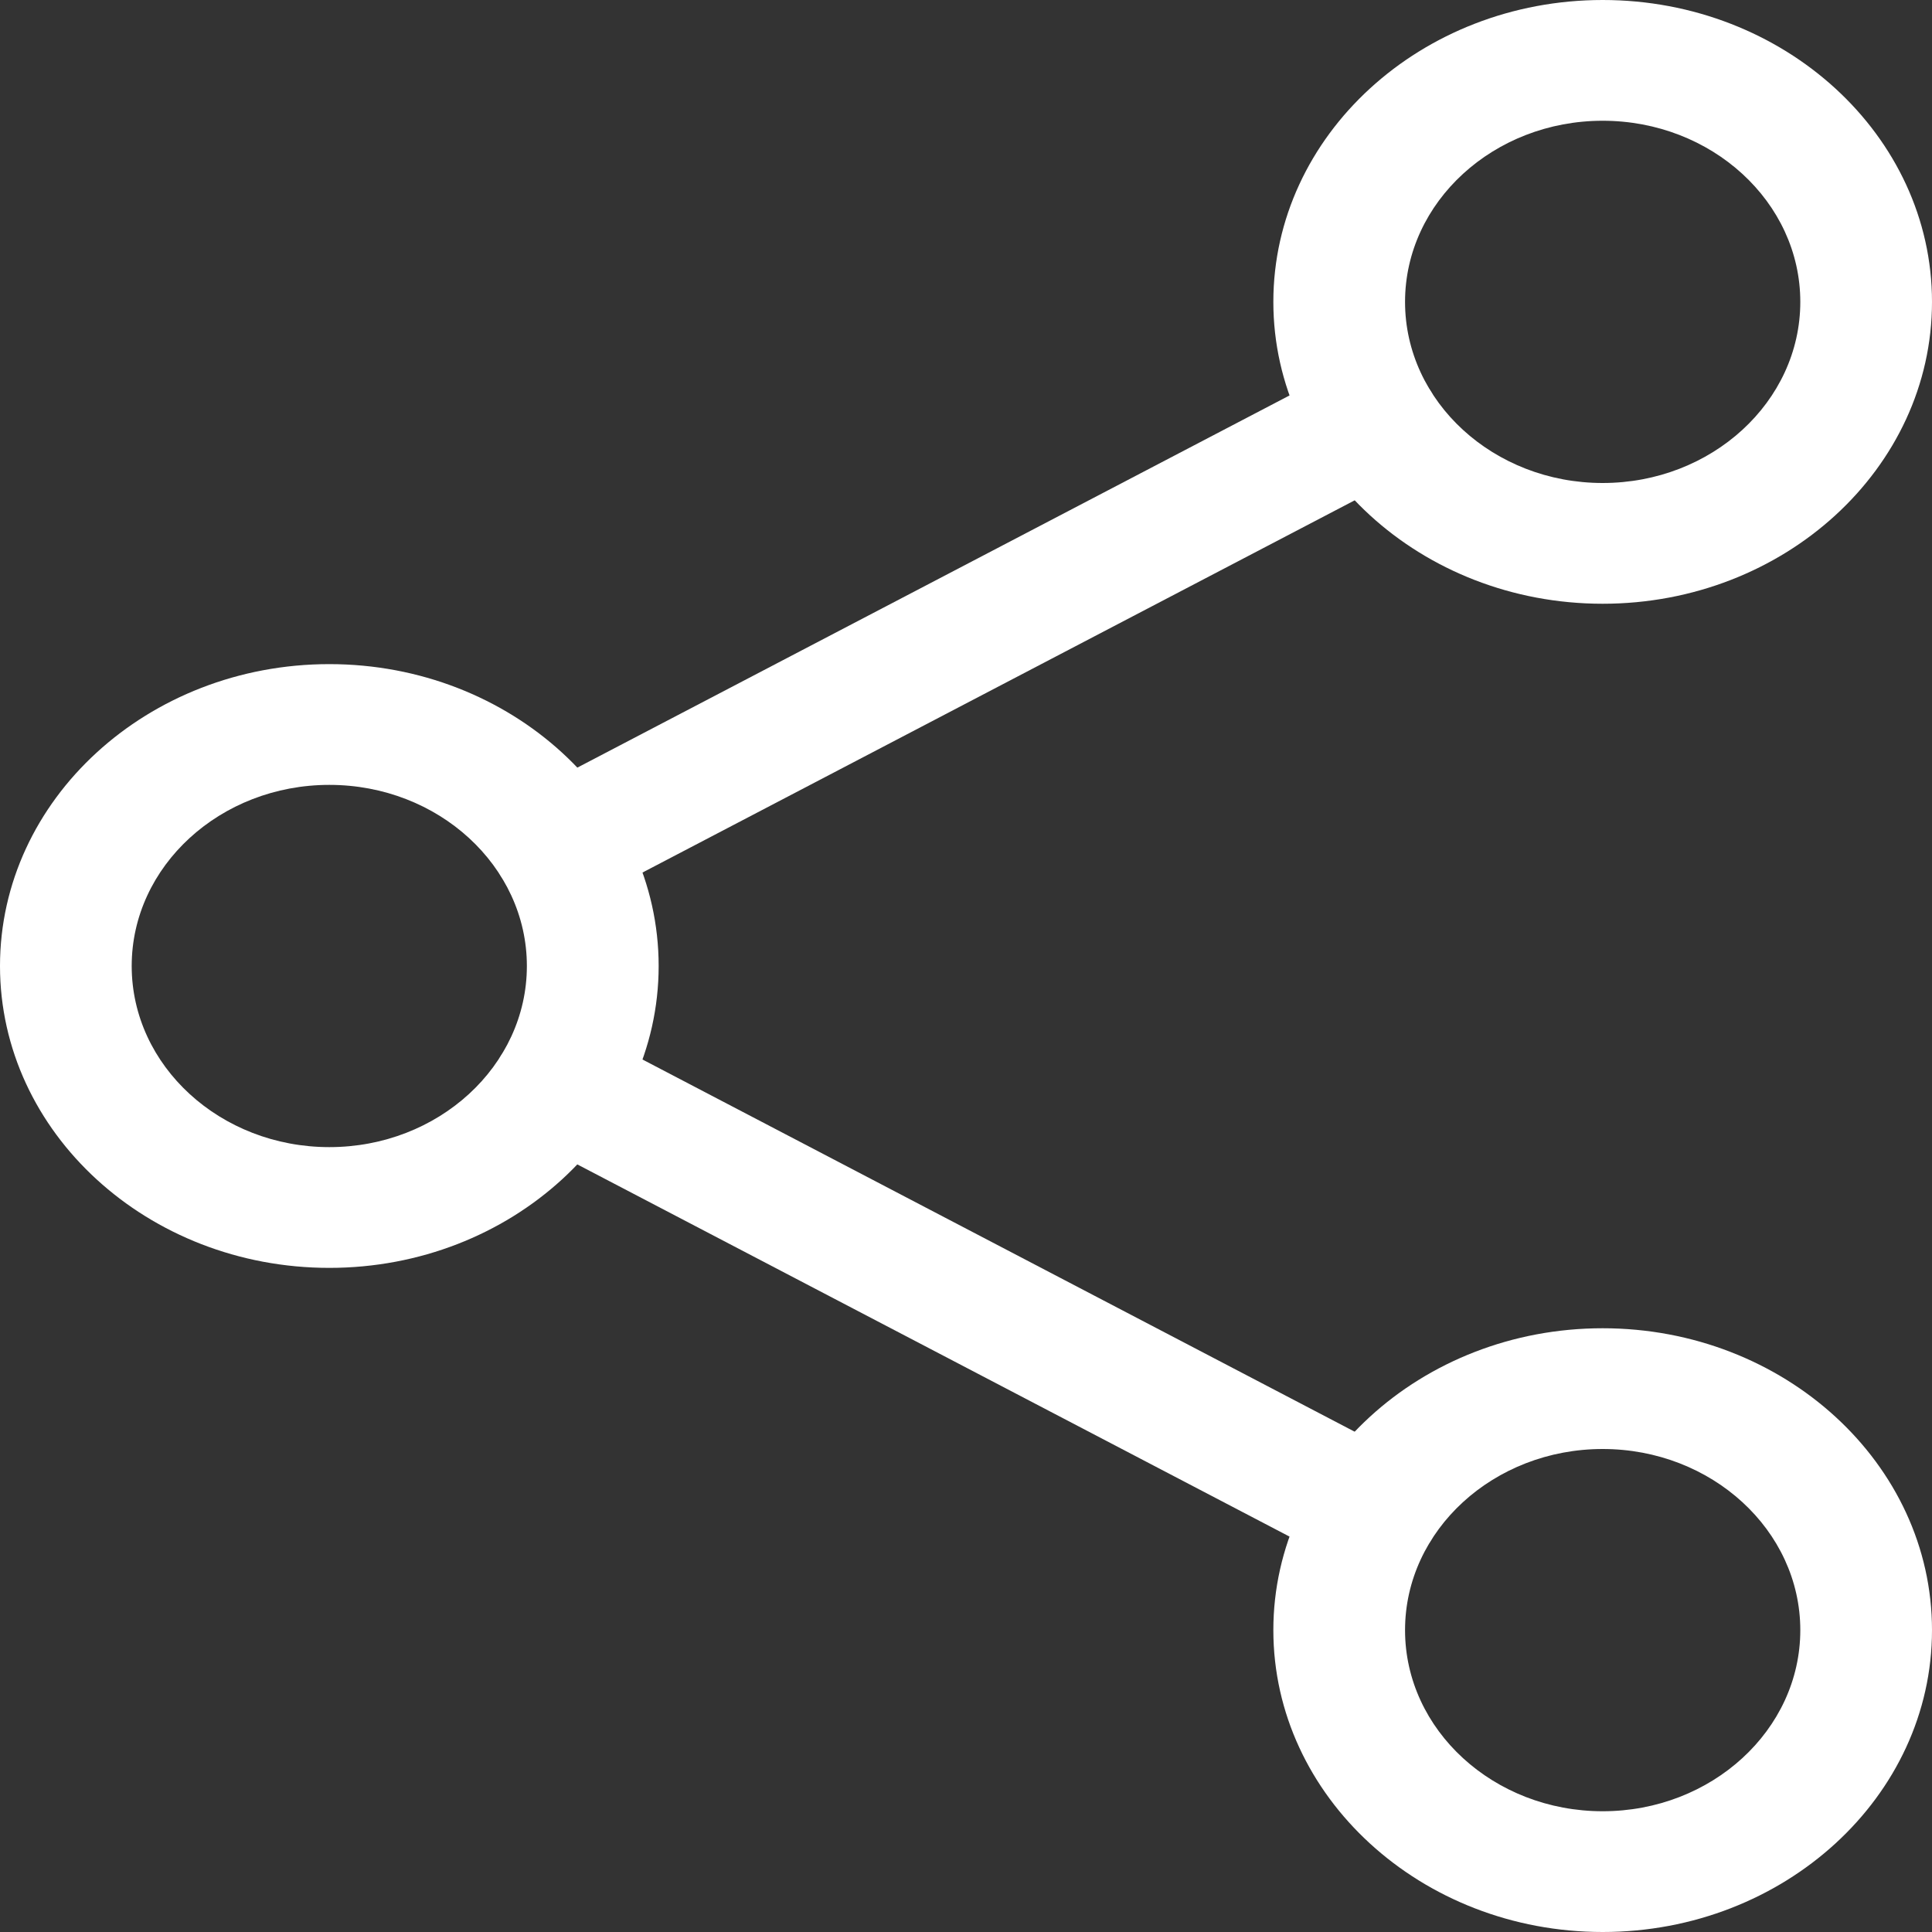
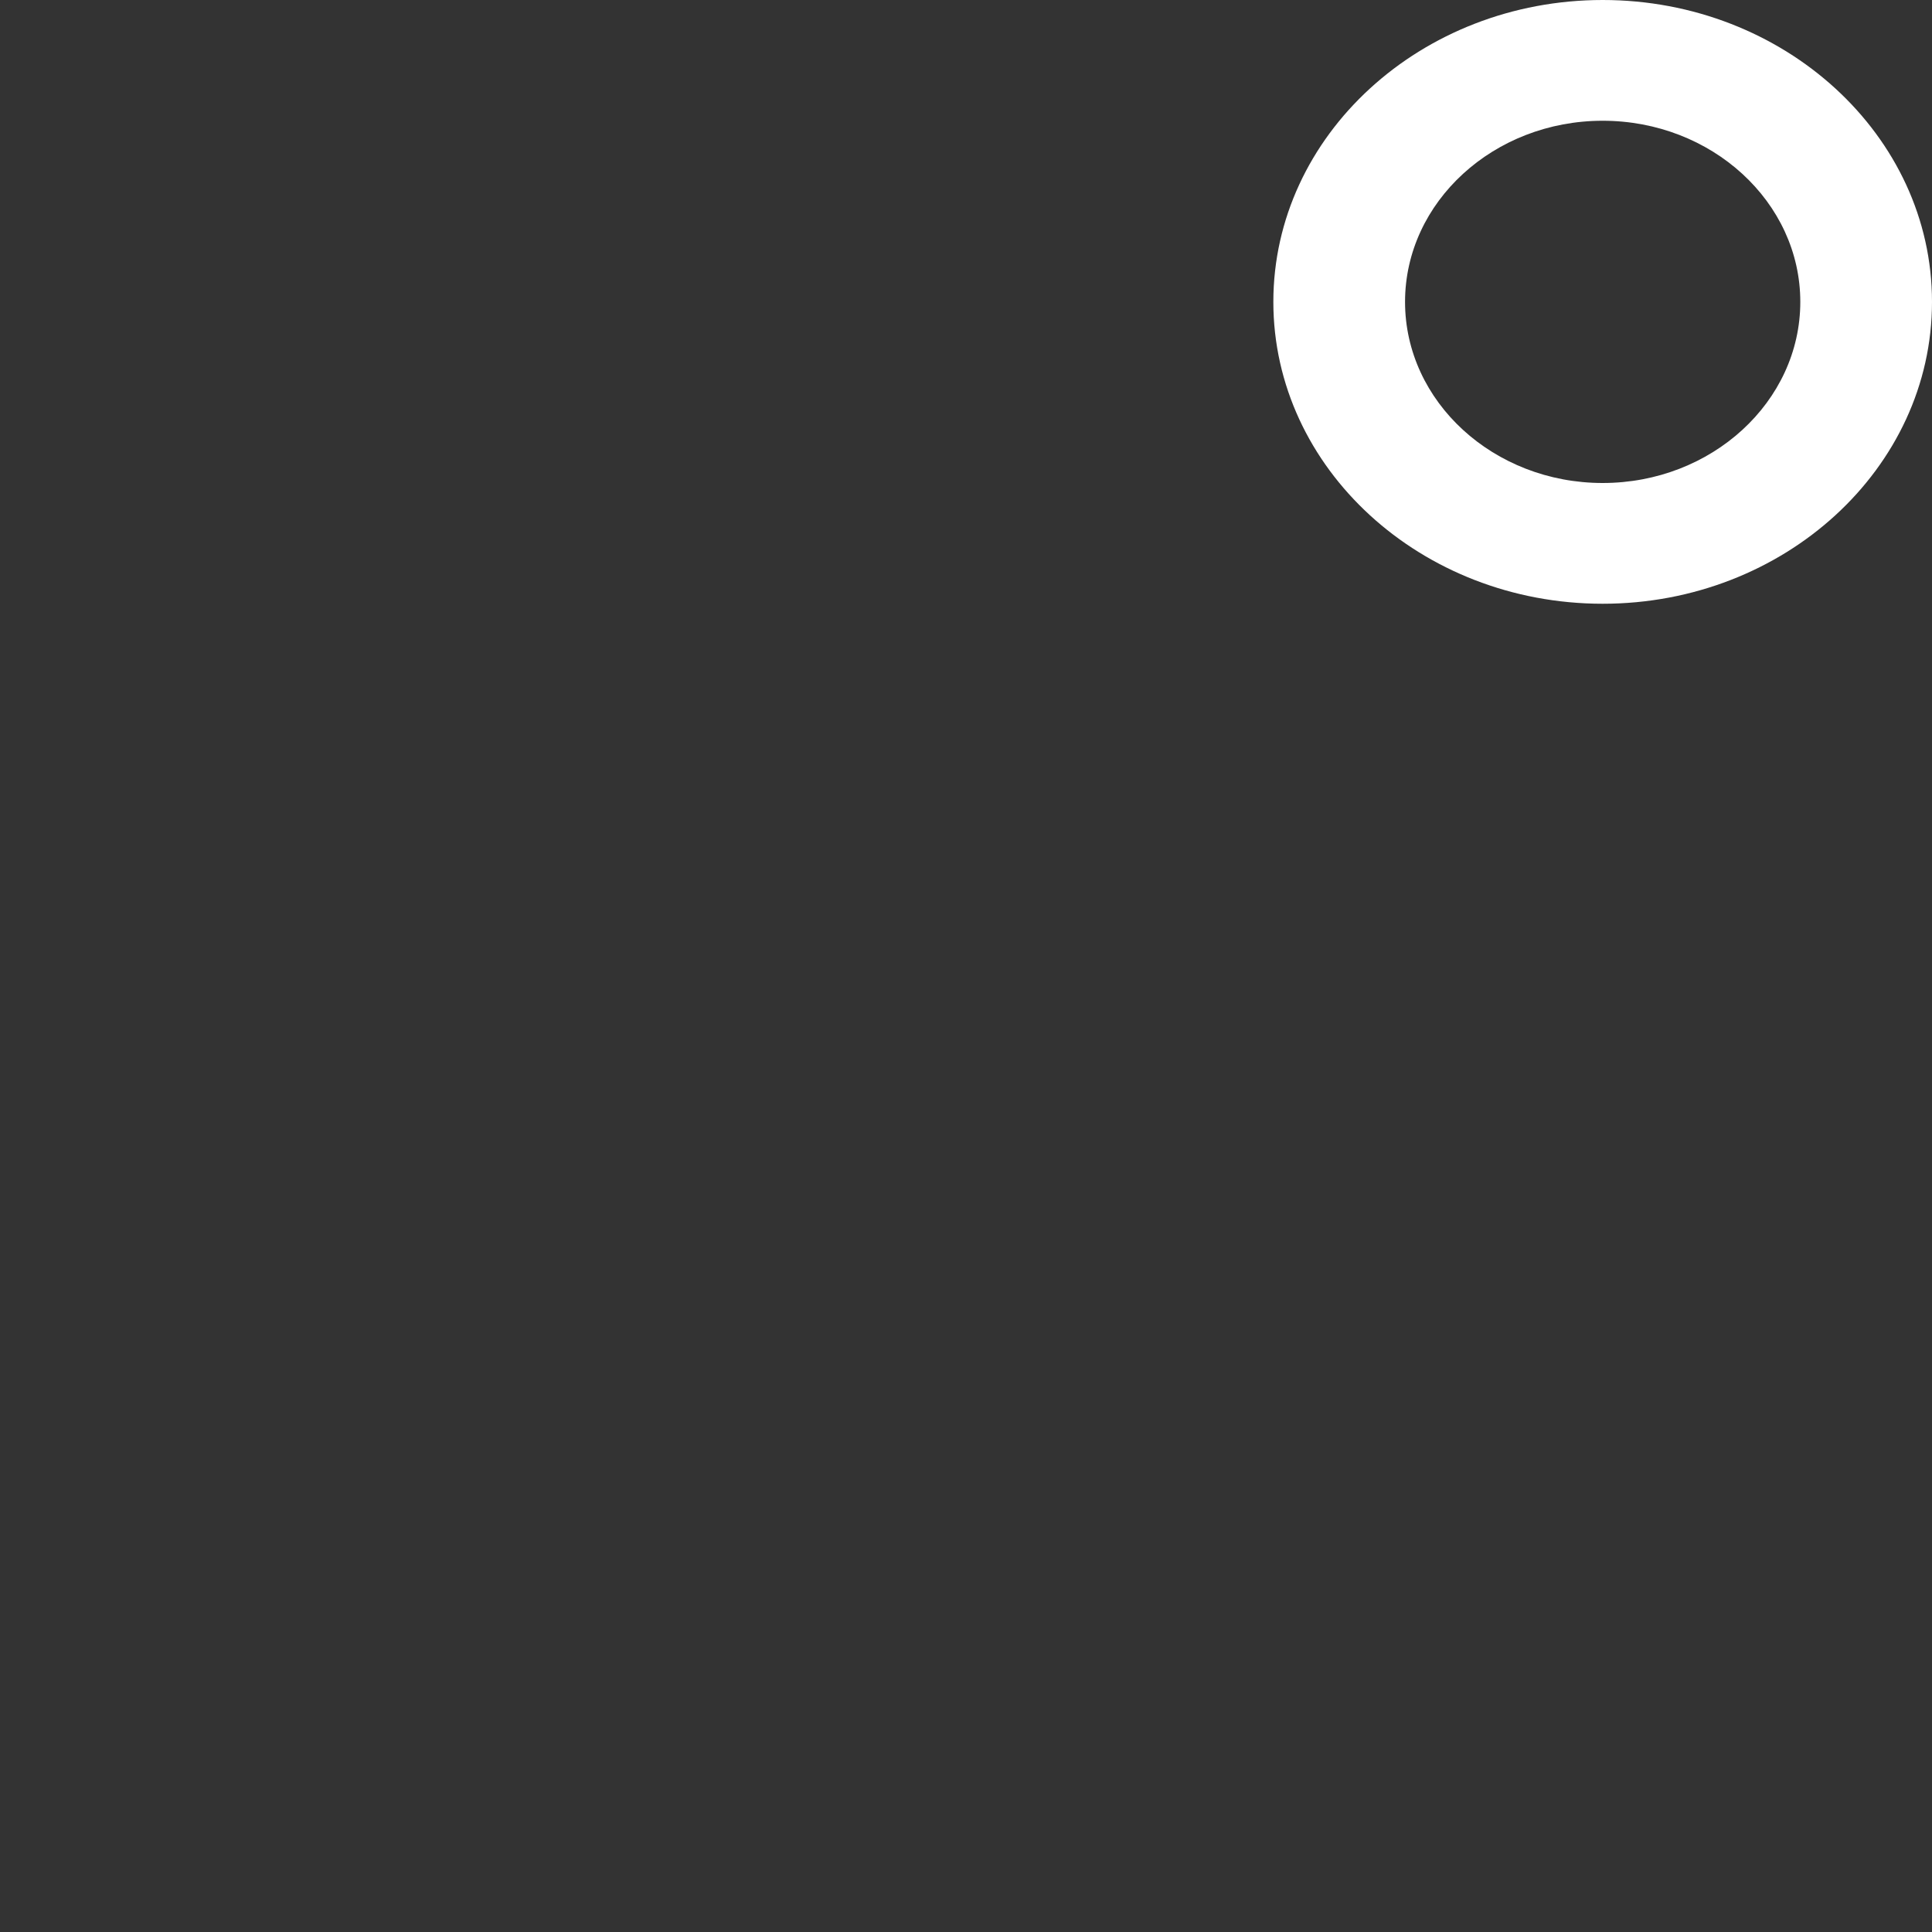
<svg xmlns="http://www.w3.org/2000/svg" width="24" height="24" viewBox="0 0 24 24" fill="none">
  <rect x="0" y="0" width="24" height="24" fill="#333333" stroke="none" />
-   <path d="M19.909 16.5C17.654 16.5 15.818 18.182 15.818 20.25C15.818 22.318 17.654 24 19.909 24C22.164 24 24 22.318 24 20.25C24 18.182 22.164 16.5 19.909 16.5ZM19.909 22.5C18.556 22.5 17.454 21.491 17.454 20.25C17.454 19.009 18.556 18 19.909 18C21.262 18 22.364 19.009 22.364 20.25C22.364 21.491 21.262 22.5 19.909 22.5Z" fill="white" />
  <path d="M19.909 0C17.654 0 15.818 1.682 15.818 3.75C15.818 5.818 17.654 7.5 19.909 7.5C22.164 7.5 24 5.818 24 3.75C24 1.682 22.164 0 19.909 0ZM19.909 6C18.556 6 17.454 4.991 17.454 3.75C17.454 2.509 18.556 1.5 19.909 1.5C21.262 1.5 22.364 2.509 22.364 3.75C22.364 4.991 21.262 6 19.909 6Z" fill="white" />
-   <path d="M4.091 8.25C1.836 8.25 0 9.932 0 12C0 14.068 1.836 15.75 4.091 15.75C6.346 15.75 8.182 14.068 8.182 12C8.182 9.932 6.346 8.25 4.091 8.25ZM4.091 14.25C2.738 14.25 1.636 13.241 1.636 12C1.636 10.759 2.738 9.75 4.091 9.75C5.444 9.75 6.545 10.759 6.545 12C6.545 13.241 5.444 14.25 4.091 14.25Z" fill="white" />
-   <path d="M6.939 12.73C6.655 12.73 6.377 12.866 6.228 13.108C6.004 13.468 6.141 13.926 6.533 14.131L16.656 19.421C17.048 19.628 17.548 19.502 17.771 19.141C17.995 18.781 17.858 18.323 17.465 18.118L7.343 12.828C7.215 12.762 7.077 12.73 6.939 12.73Z" fill="white" />
-   <path d="M17.061 4.48C16.923 4.48 16.785 4.512 16.657 4.579L6.534 9.869C6.142 10.074 6.006 10.532 6.229 10.892C6.452 11.253 6.951 11.378 7.344 11.172L17.466 5.882C17.859 5.677 17.996 5.219 17.772 4.859C17.622 4.616 17.345 4.48 17.061 4.48Z" fill="white" />
</svg>